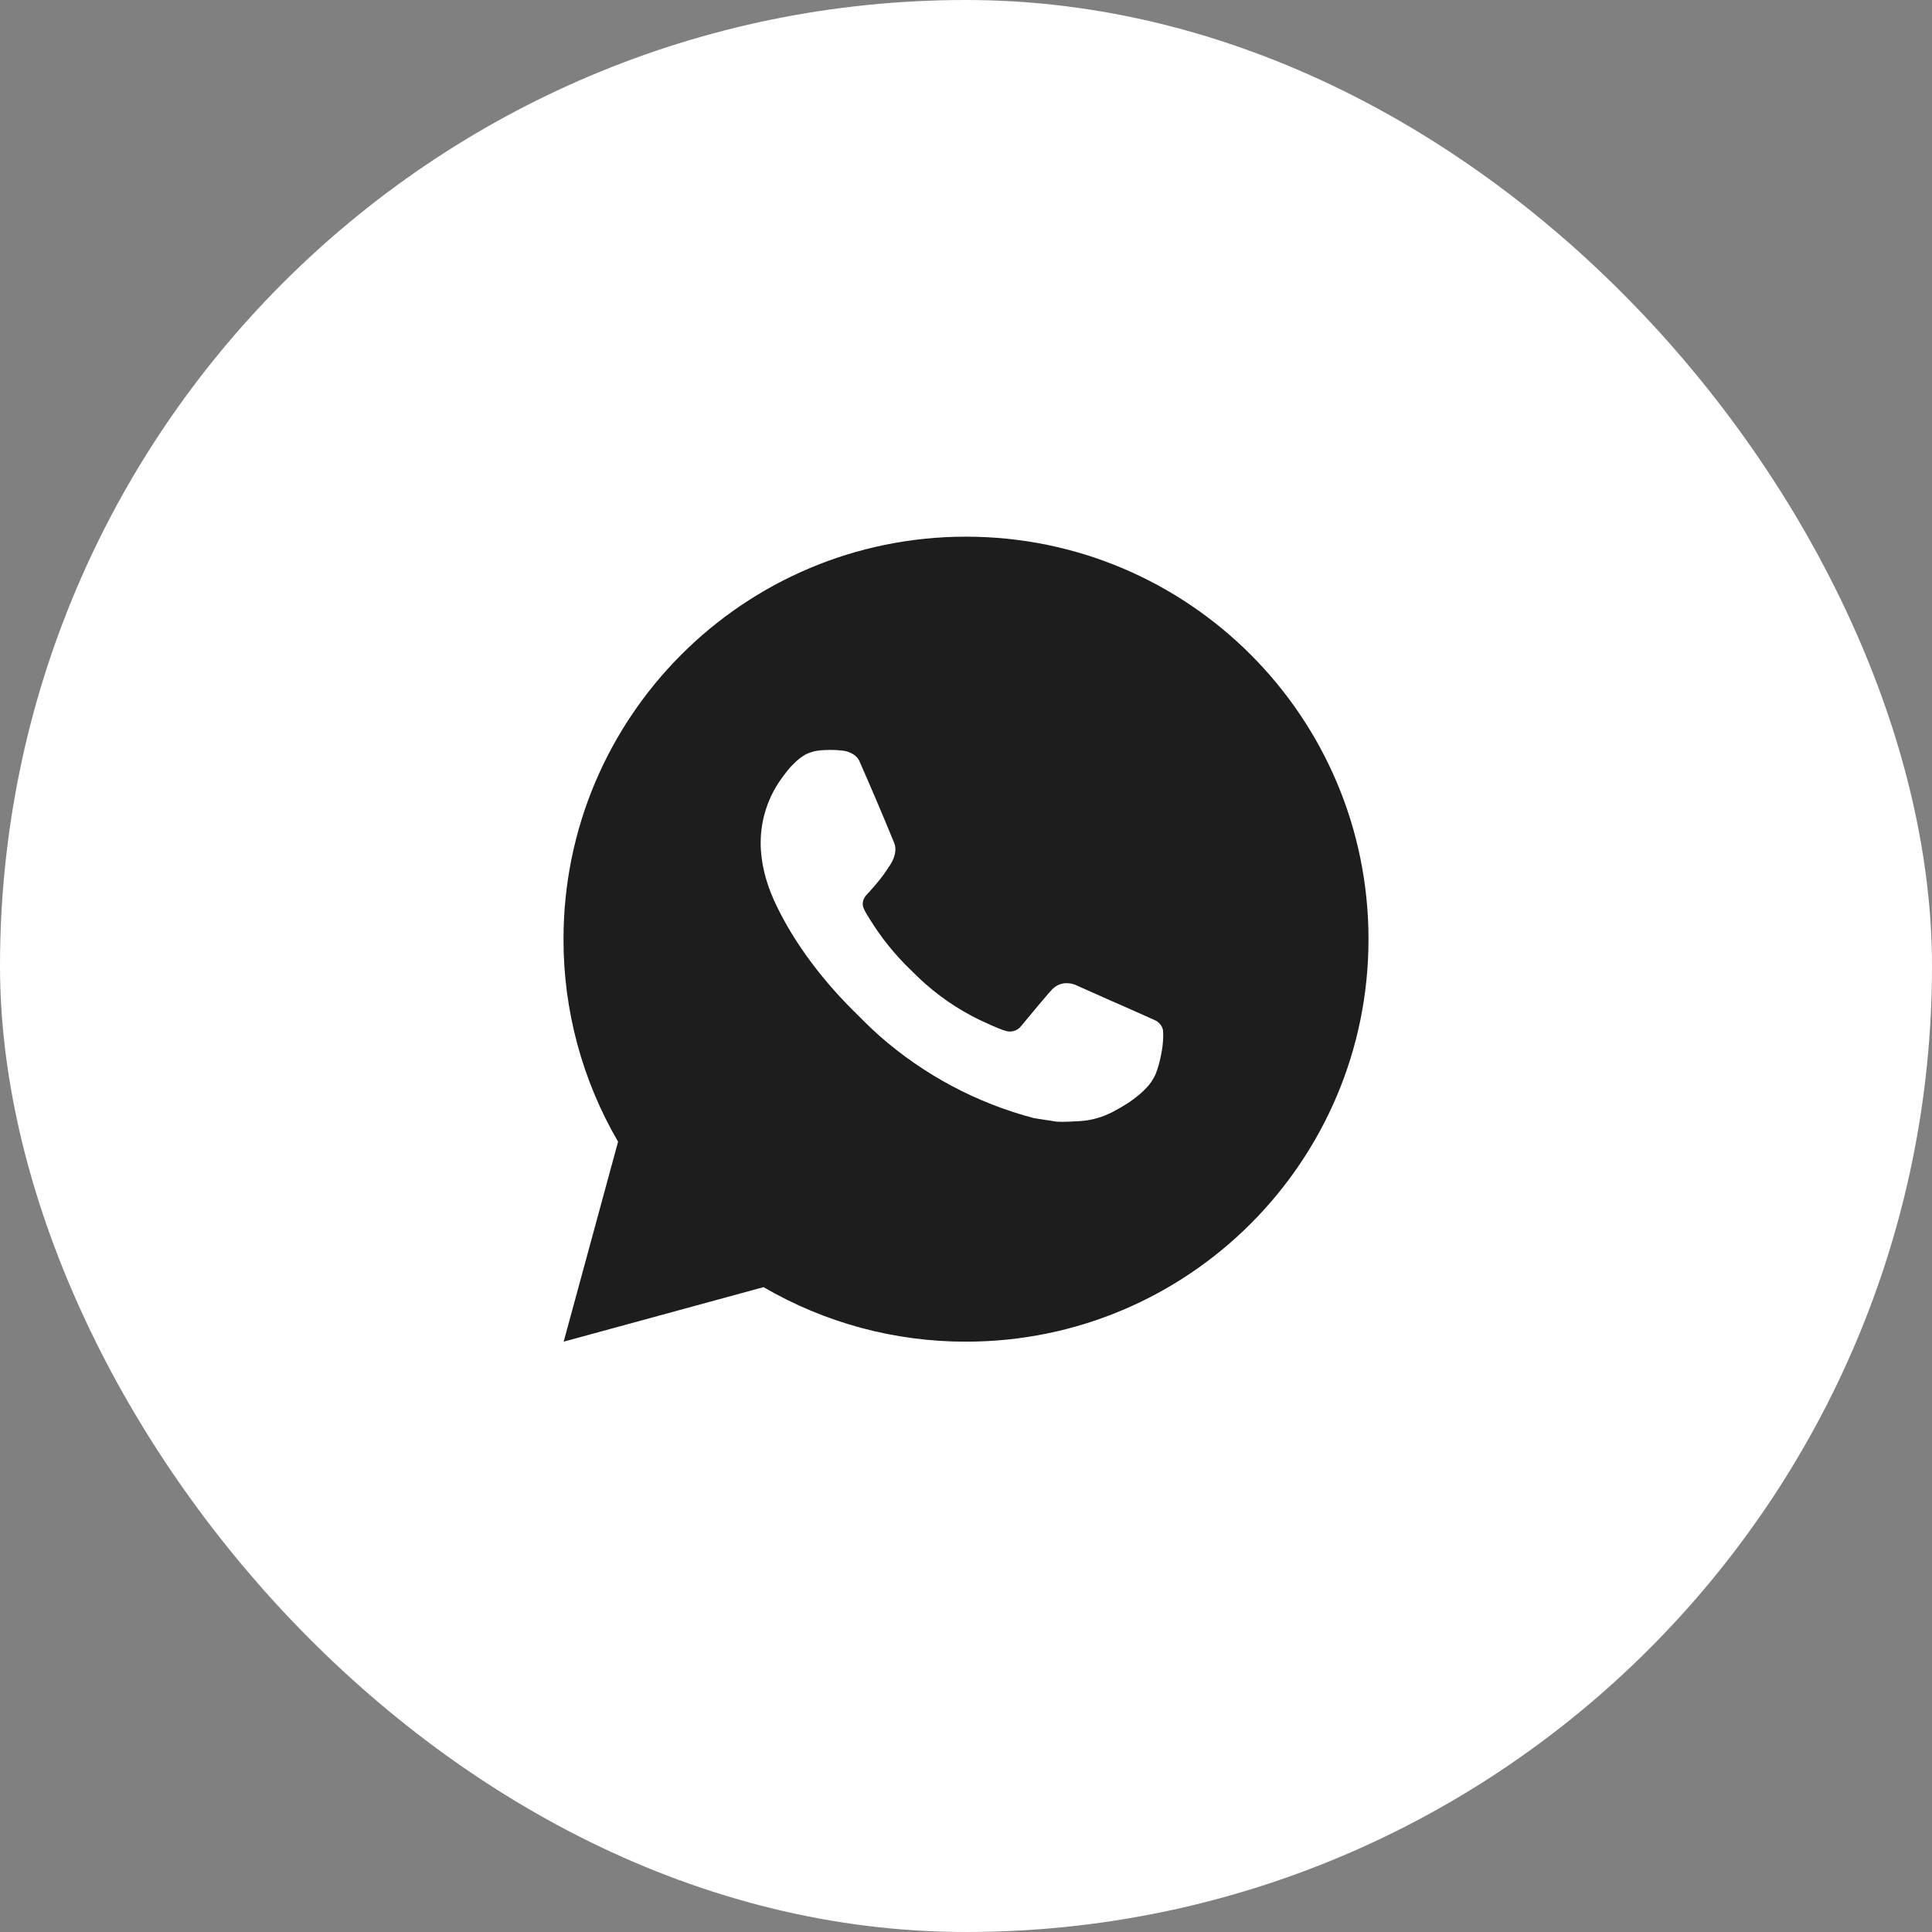
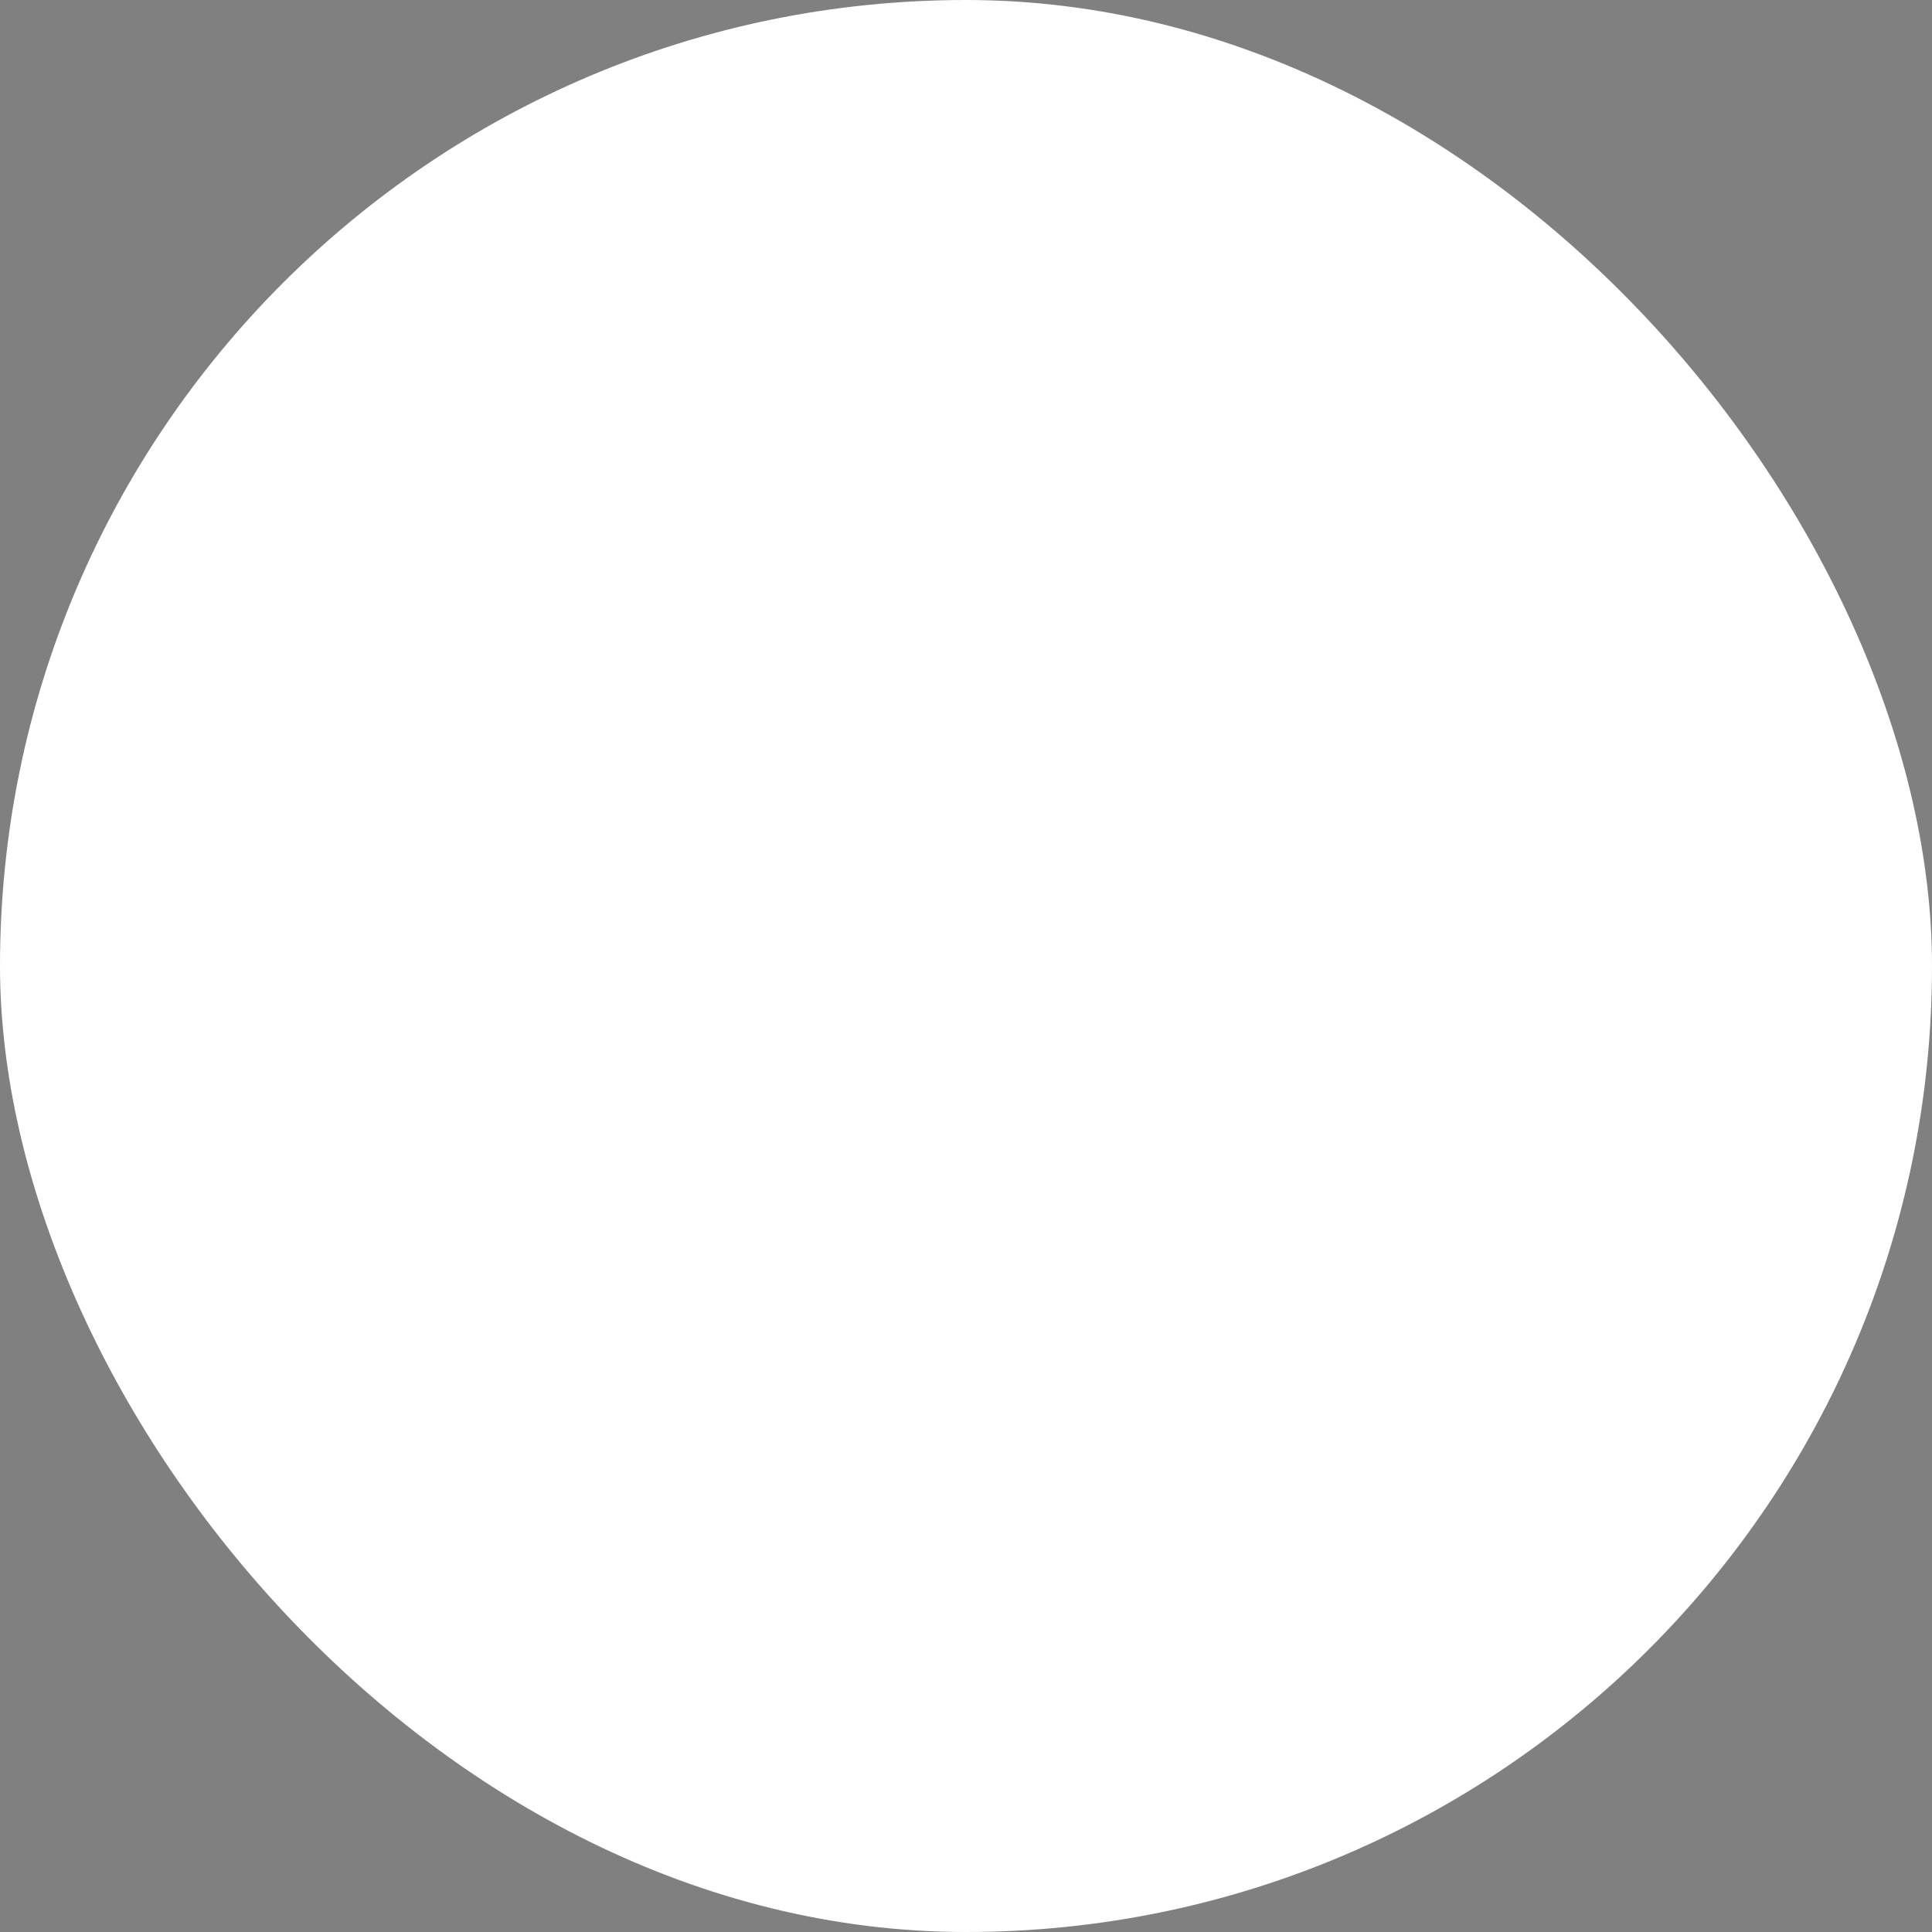
<svg xmlns="http://www.w3.org/2000/svg" width="36" height="36" viewBox="0 0 36 36" fill="none">
  <rect x="0" y="0" width="36" height="36" fill="#808080" stroke="none" />
  <rect width="36" height="36" rx="18" fill="white" />
-   <path d="M18 10C22.142 10 25.5 13.358 25.5 17.5C25.5 21.642 22.142 25 18 25C16.675 25.002 15.372 24.651 14.227 23.984L10.503 25L11.517 21.274C10.849 20.129 10.498 18.826 10.5 17.5C10.5 13.358 13.858 10 18 10ZM15.444 13.975L15.294 13.981C15.197 13.988 15.102 14.013 15.015 14.056C14.934 14.102 14.859 14.16 14.794 14.227C14.704 14.312 14.653 14.385 14.599 14.457C14.321 14.817 14.172 15.26 14.174 15.715C14.176 16.082 14.272 16.44 14.422 16.775C14.729 17.451 15.233 18.168 15.899 18.831C16.06 18.991 16.217 19.151 16.387 19.301C17.214 20.029 18.201 20.555 19.267 20.835L19.693 20.901C19.831 20.908 19.97 20.898 20.11 20.891C20.328 20.879 20.541 20.82 20.735 20.718C20.833 20.667 20.928 20.612 21.022 20.552C21.022 20.552 21.053 20.531 21.116 20.485C21.217 20.41 21.279 20.357 21.363 20.269C21.426 20.204 21.479 20.128 21.52 20.043C21.579 19.92 21.637 19.687 21.662 19.493C21.68 19.344 21.674 19.263 21.672 19.213C21.669 19.133 21.602 19.049 21.529 19.014L21.093 18.819C21.093 18.819 20.441 18.534 20.041 18.353C20 18.335 19.955 18.324 19.91 18.322C19.858 18.317 19.806 18.322 19.757 18.339C19.709 18.355 19.664 18.382 19.626 18.417C19.622 18.416 19.572 18.459 19.03 19.116C18.999 19.157 18.956 19.189 18.907 19.206C18.858 19.224 18.804 19.226 18.754 19.213C18.705 19.2 18.657 19.183 18.61 19.163C18.517 19.125 18.485 19.11 18.422 19.082C17.991 18.895 17.592 18.641 17.24 18.33C17.146 18.248 17.058 18.158 16.968 18.071C16.673 17.788 16.416 17.468 16.203 17.12L16.159 17.049C16.128 17 16.102 16.949 16.082 16.895C16.054 16.785 16.128 16.696 16.128 16.696C16.128 16.696 16.31 16.497 16.395 16.389C16.477 16.284 16.547 16.181 16.592 16.109C16.681 15.966 16.709 15.82 16.662 15.707C16.452 15.194 16.235 14.684 16.011 14.176C15.967 14.075 15.835 14.004 15.716 13.989C15.676 13.984 15.635 13.98 15.595 13.977C15.494 13.972 15.393 13.973 15.293 13.98L15.444 13.975Z" fill="#1D1D1D" />
</svg>